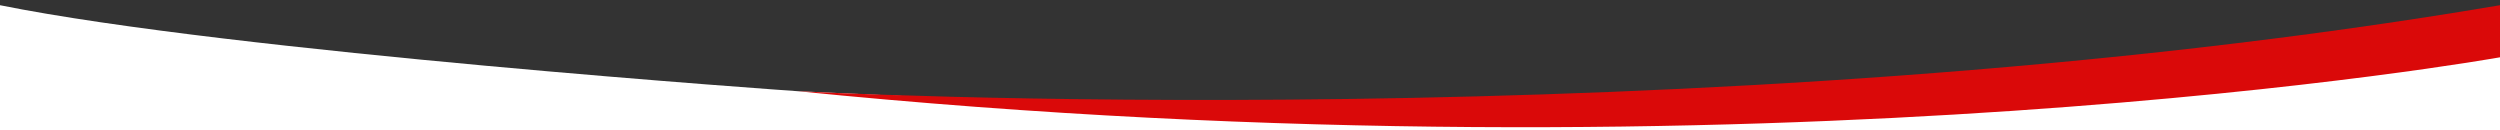
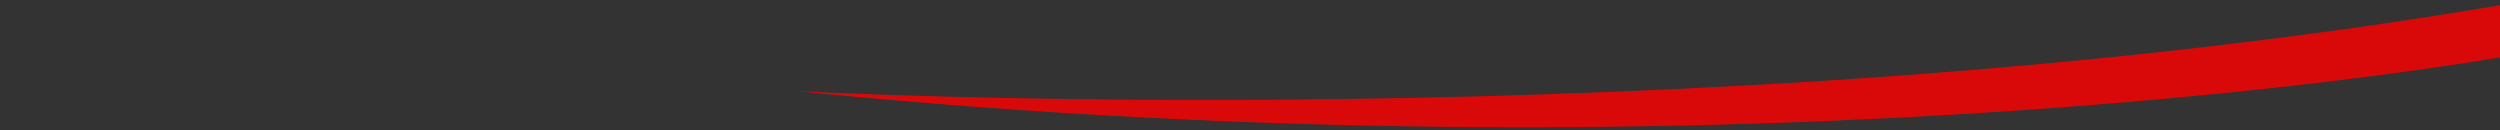
<svg xmlns="http://www.w3.org/2000/svg" version="1.1" id="Layer_1" x="0px" y="0px" viewBox="0 0 1920 100" style="enable-background:new 0 0 1920 100;" xml:space="preserve">
  <rect x="0" y="0" width="1920" height="100" fill="#333333" stroke="none" />
  <style type="text/css">
	.st0{fill:#FFFFFF;}
	.st1{fill:#DA0909;}
</style>
-   <path class="st0" d="M612,70c0,0-433-30-612-66v96h1920V27.6L1410,71L893,83L612,70z" />
  <path class="st1" d="M1920,4v40c0,0-562,101-1308,26C612,70,1308,108,1920,4z" />
</svg>